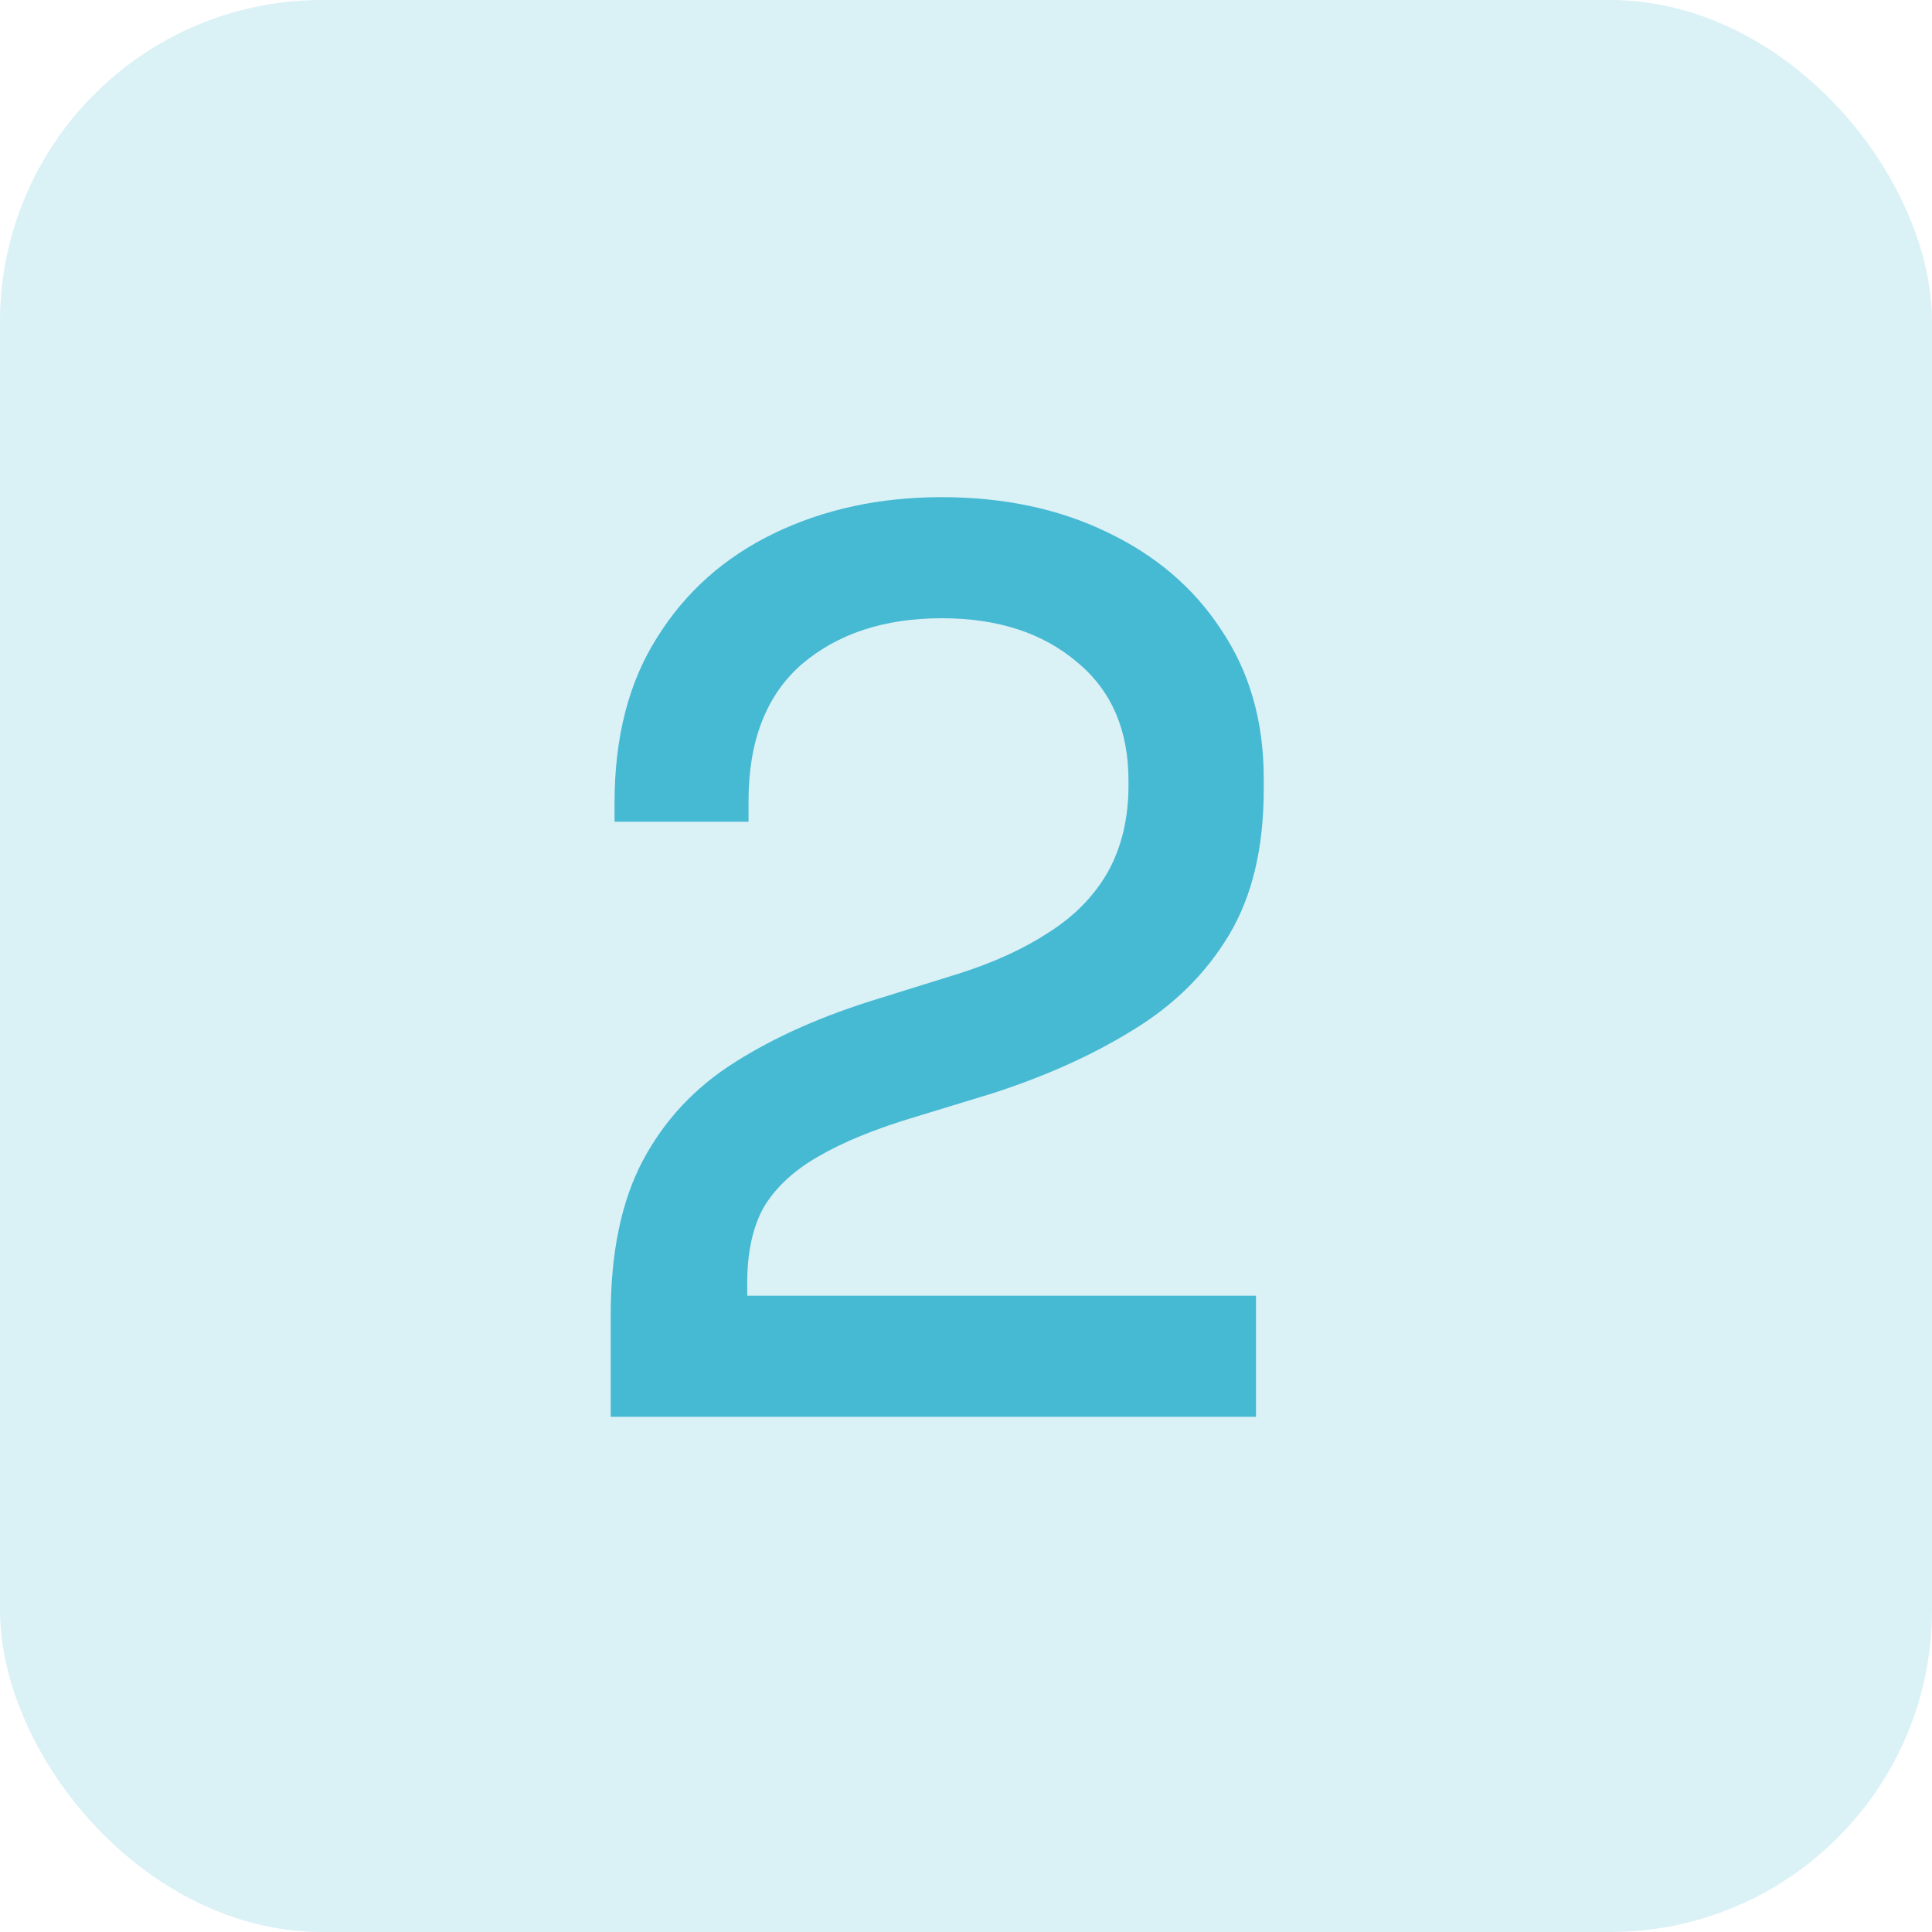
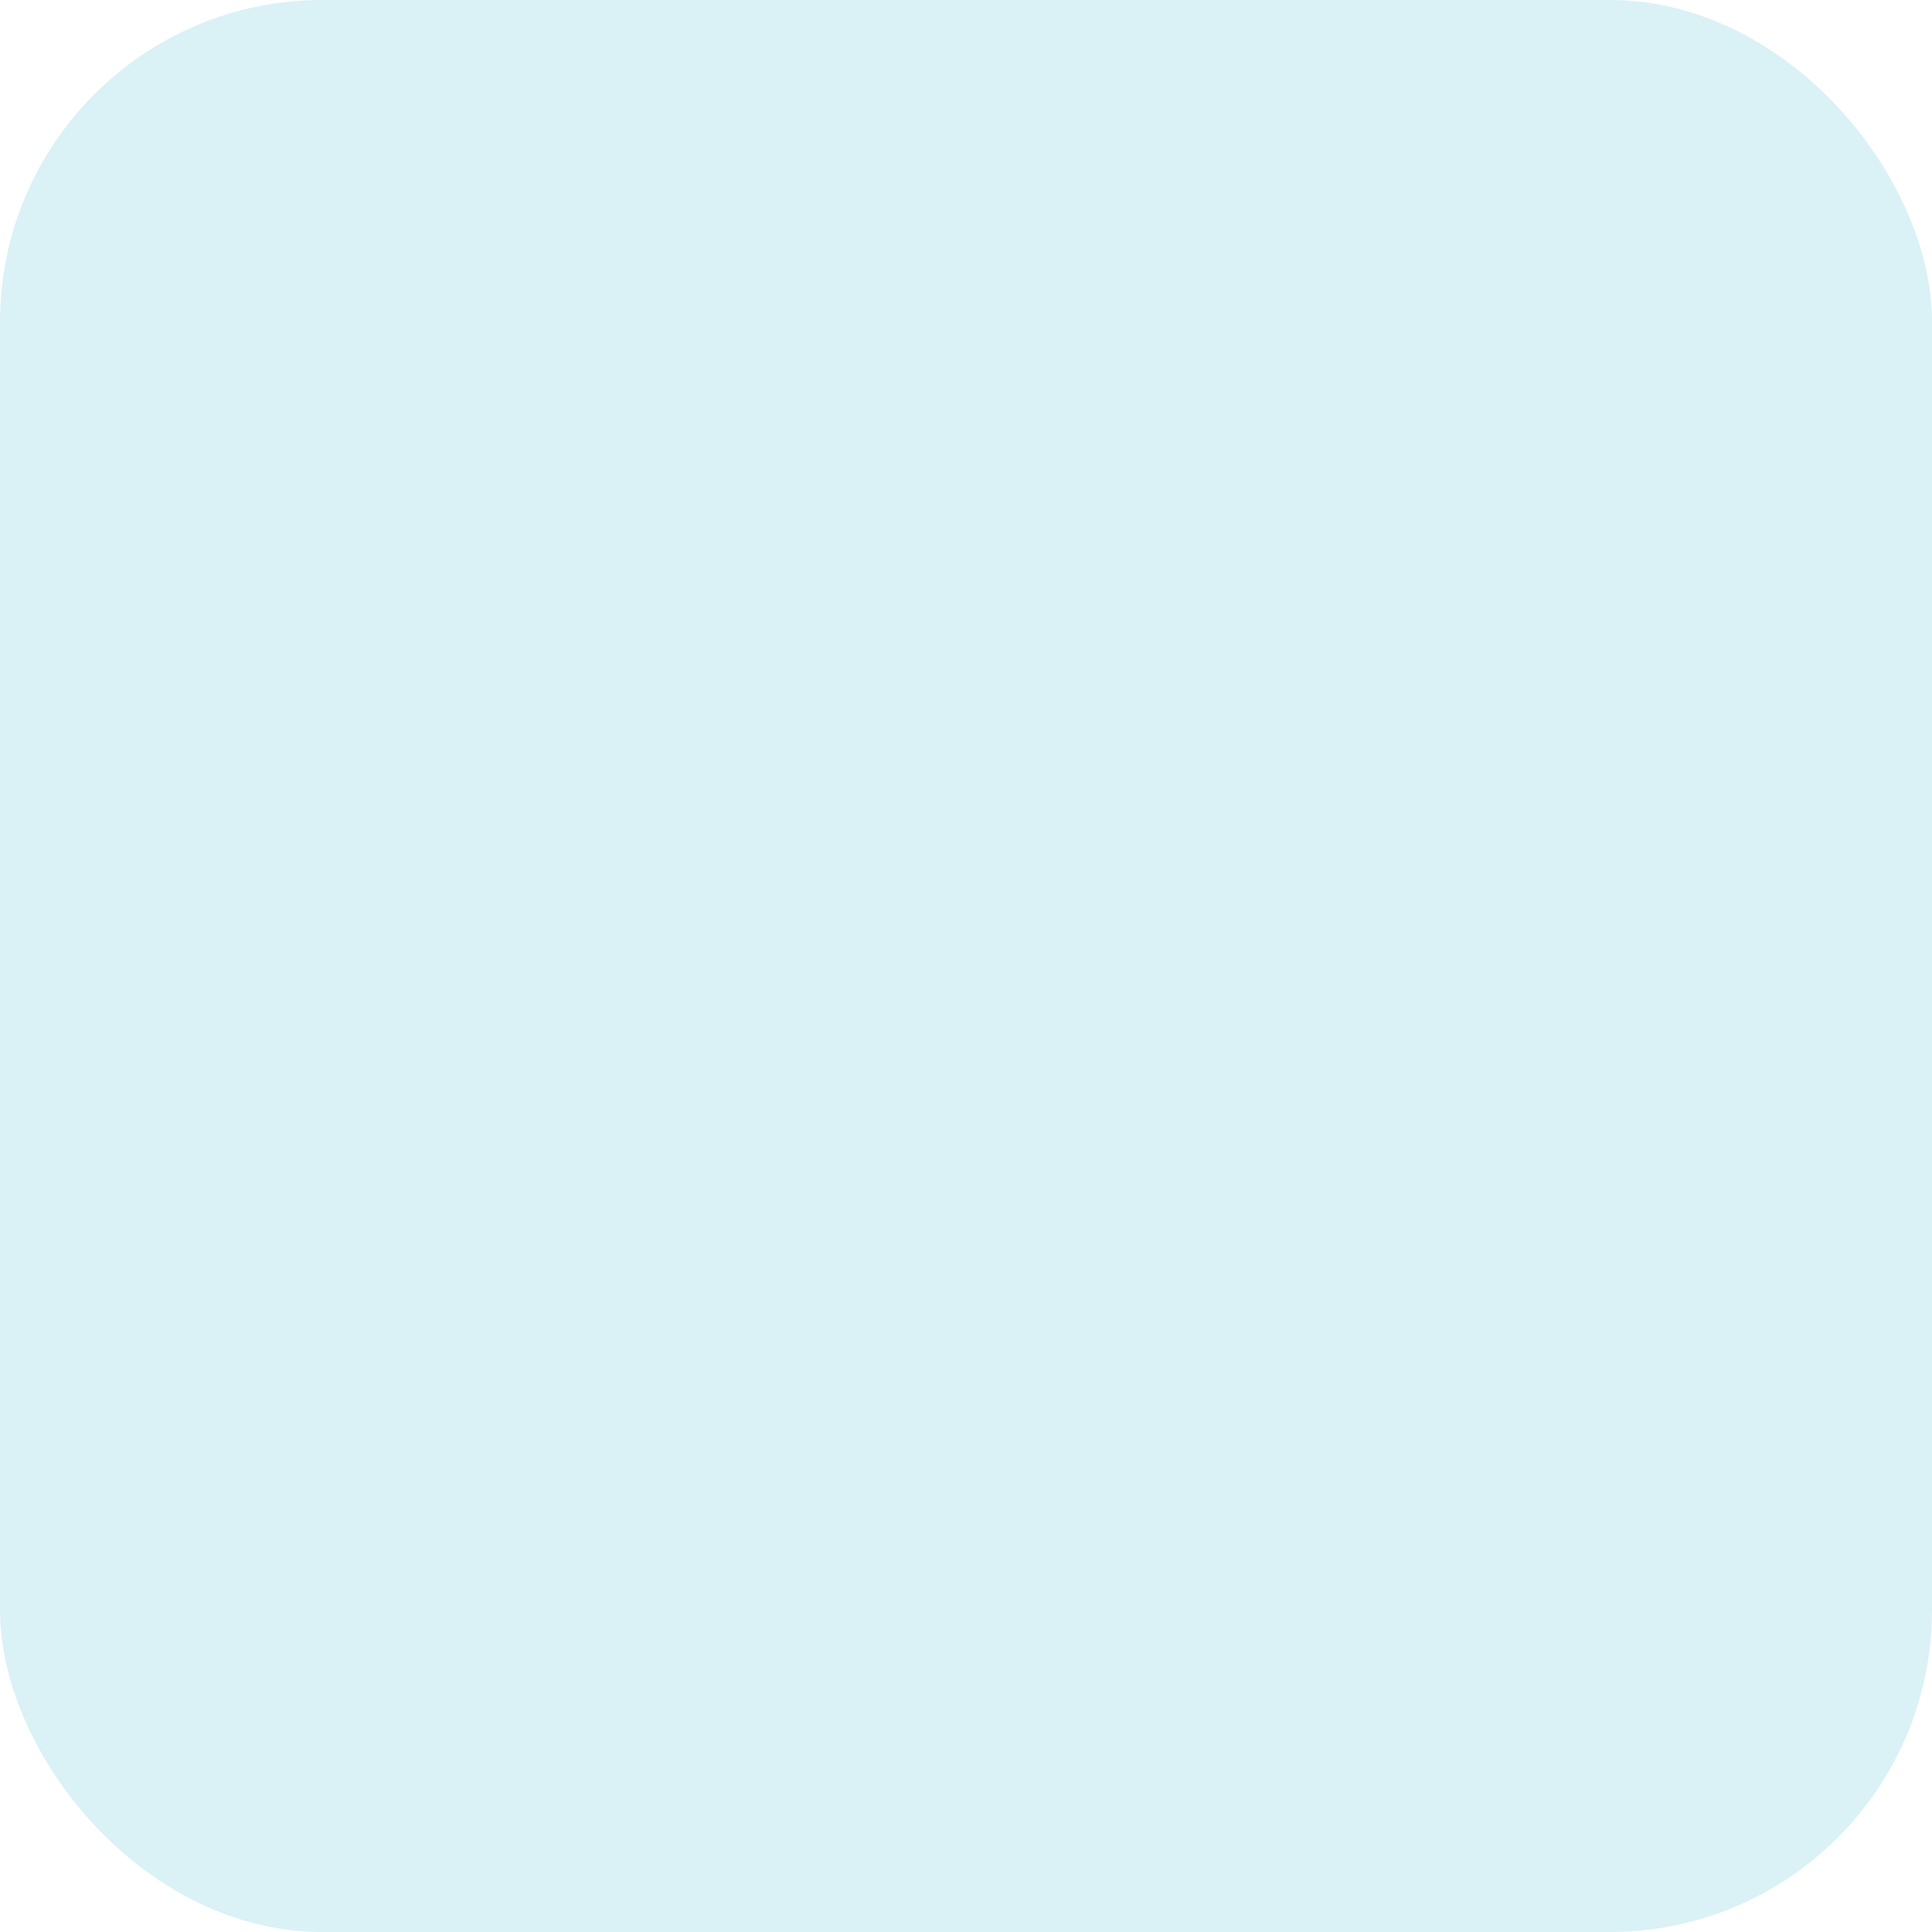
<svg xmlns="http://www.w3.org/2000/svg" width="30" height="30" viewBox="0 0 30 30" fill="none">
  <rect width="30" height="30" rx="5" fill="#46B9D3" fill-opacity="0.2" />
-   <path d="M9.483 22V20.42C9.483 19.447 9.65 18.647 9.983 18.02C10.317 17.393 10.79 16.887 11.403 16.5C12.03 16.1 12.783 15.767 13.663 15.5L14.883 15.12C15.43 14.947 15.897 14.733 16.283 14.48C16.683 14.227 16.99 13.913 17.203 13.54C17.417 13.153 17.523 12.707 17.523 12.2V12.12C17.523 11.333 17.257 10.72 16.723 10.28C16.19 9.827 15.49 9.6 14.623 9.6C13.73 9.6 13.003 9.84 12.443 10.32C11.897 10.8 11.623 11.507 11.623 12.44V12.76H9.543V12.46C9.543 11.447 9.763 10.593 10.203 9.9C10.643 9.193 11.25 8.653 12.023 8.28C12.797 7.907 13.663 7.72 14.623 7.72C15.583 7.72 16.437 7.9 17.183 8.26C17.943 8.62 18.537 9.127 18.963 9.78C19.403 10.433 19.623 11.2 19.623 12.08V12.26C19.623 13.167 19.443 13.92 19.083 14.52C18.723 15.12 18.223 15.613 17.583 16C16.957 16.387 16.23 16.713 15.403 16.98L14.223 17.34C13.597 17.527 13.09 17.733 12.703 17.96C12.33 18.173 12.05 18.433 11.863 18.74C11.69 19.047 11.603 19.44 11.603 19.92V20.12H19.503V22H9.483Z" fill="#46B9D3" />
</svg>